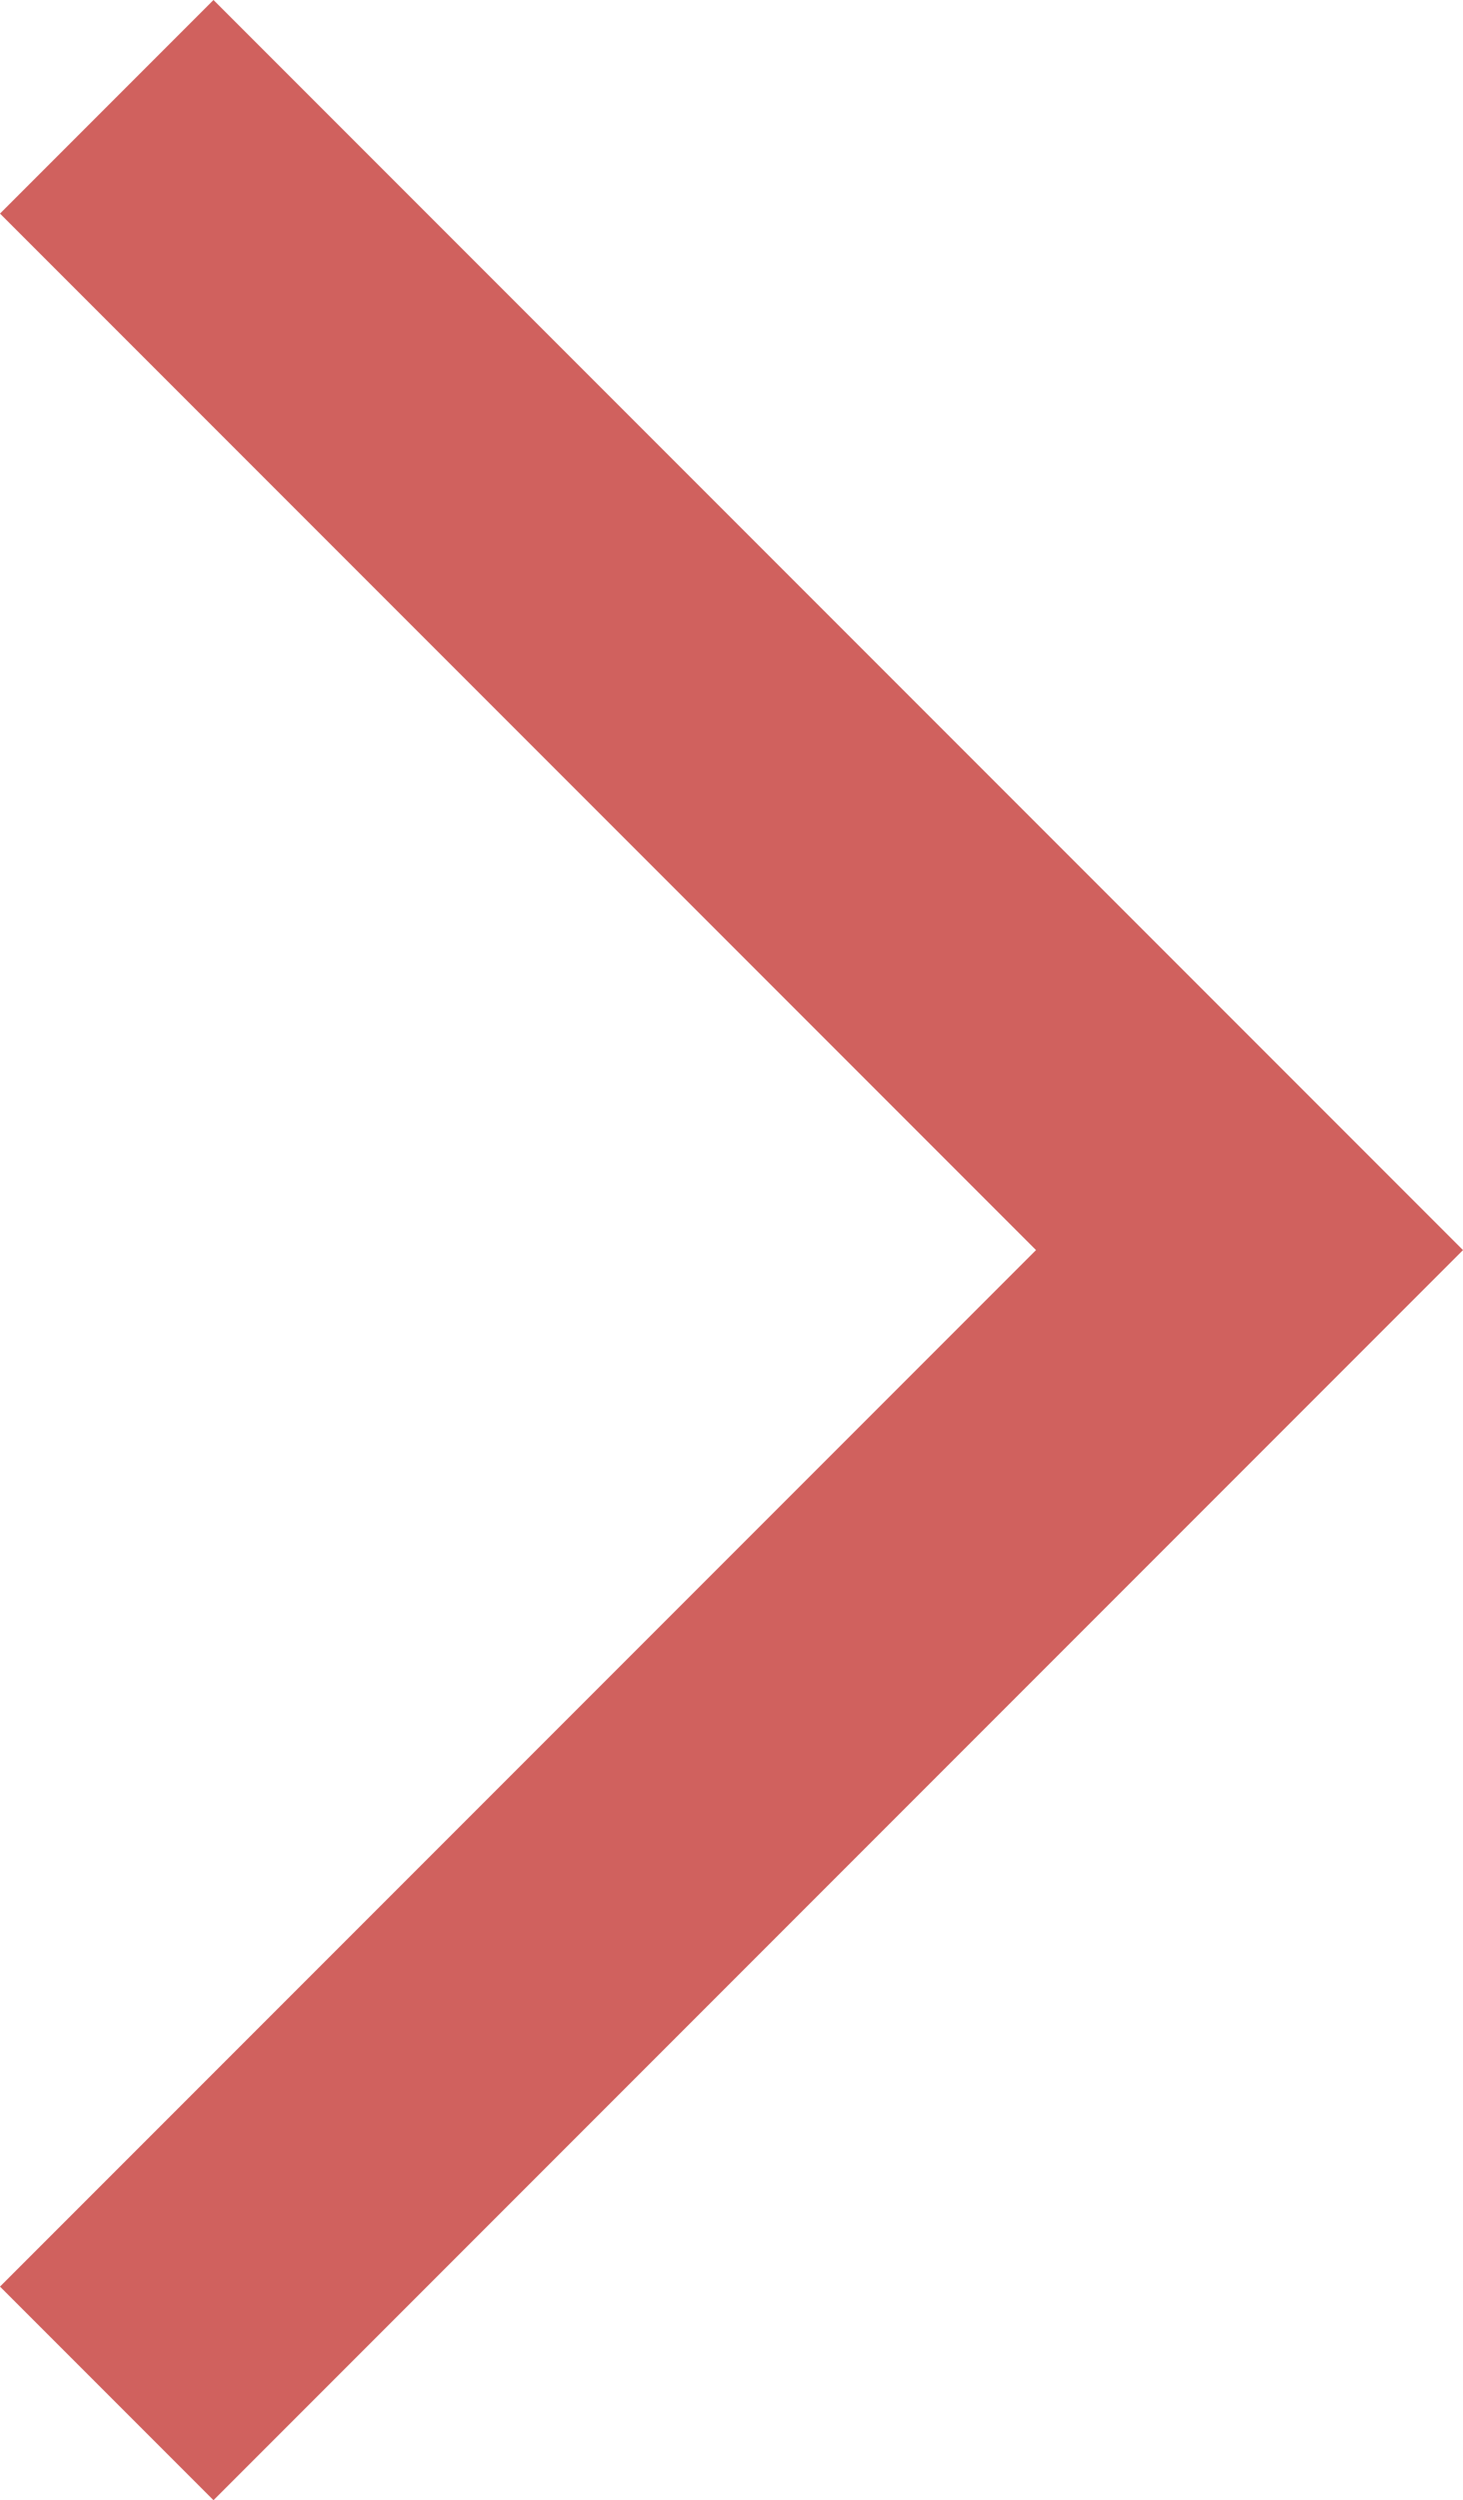
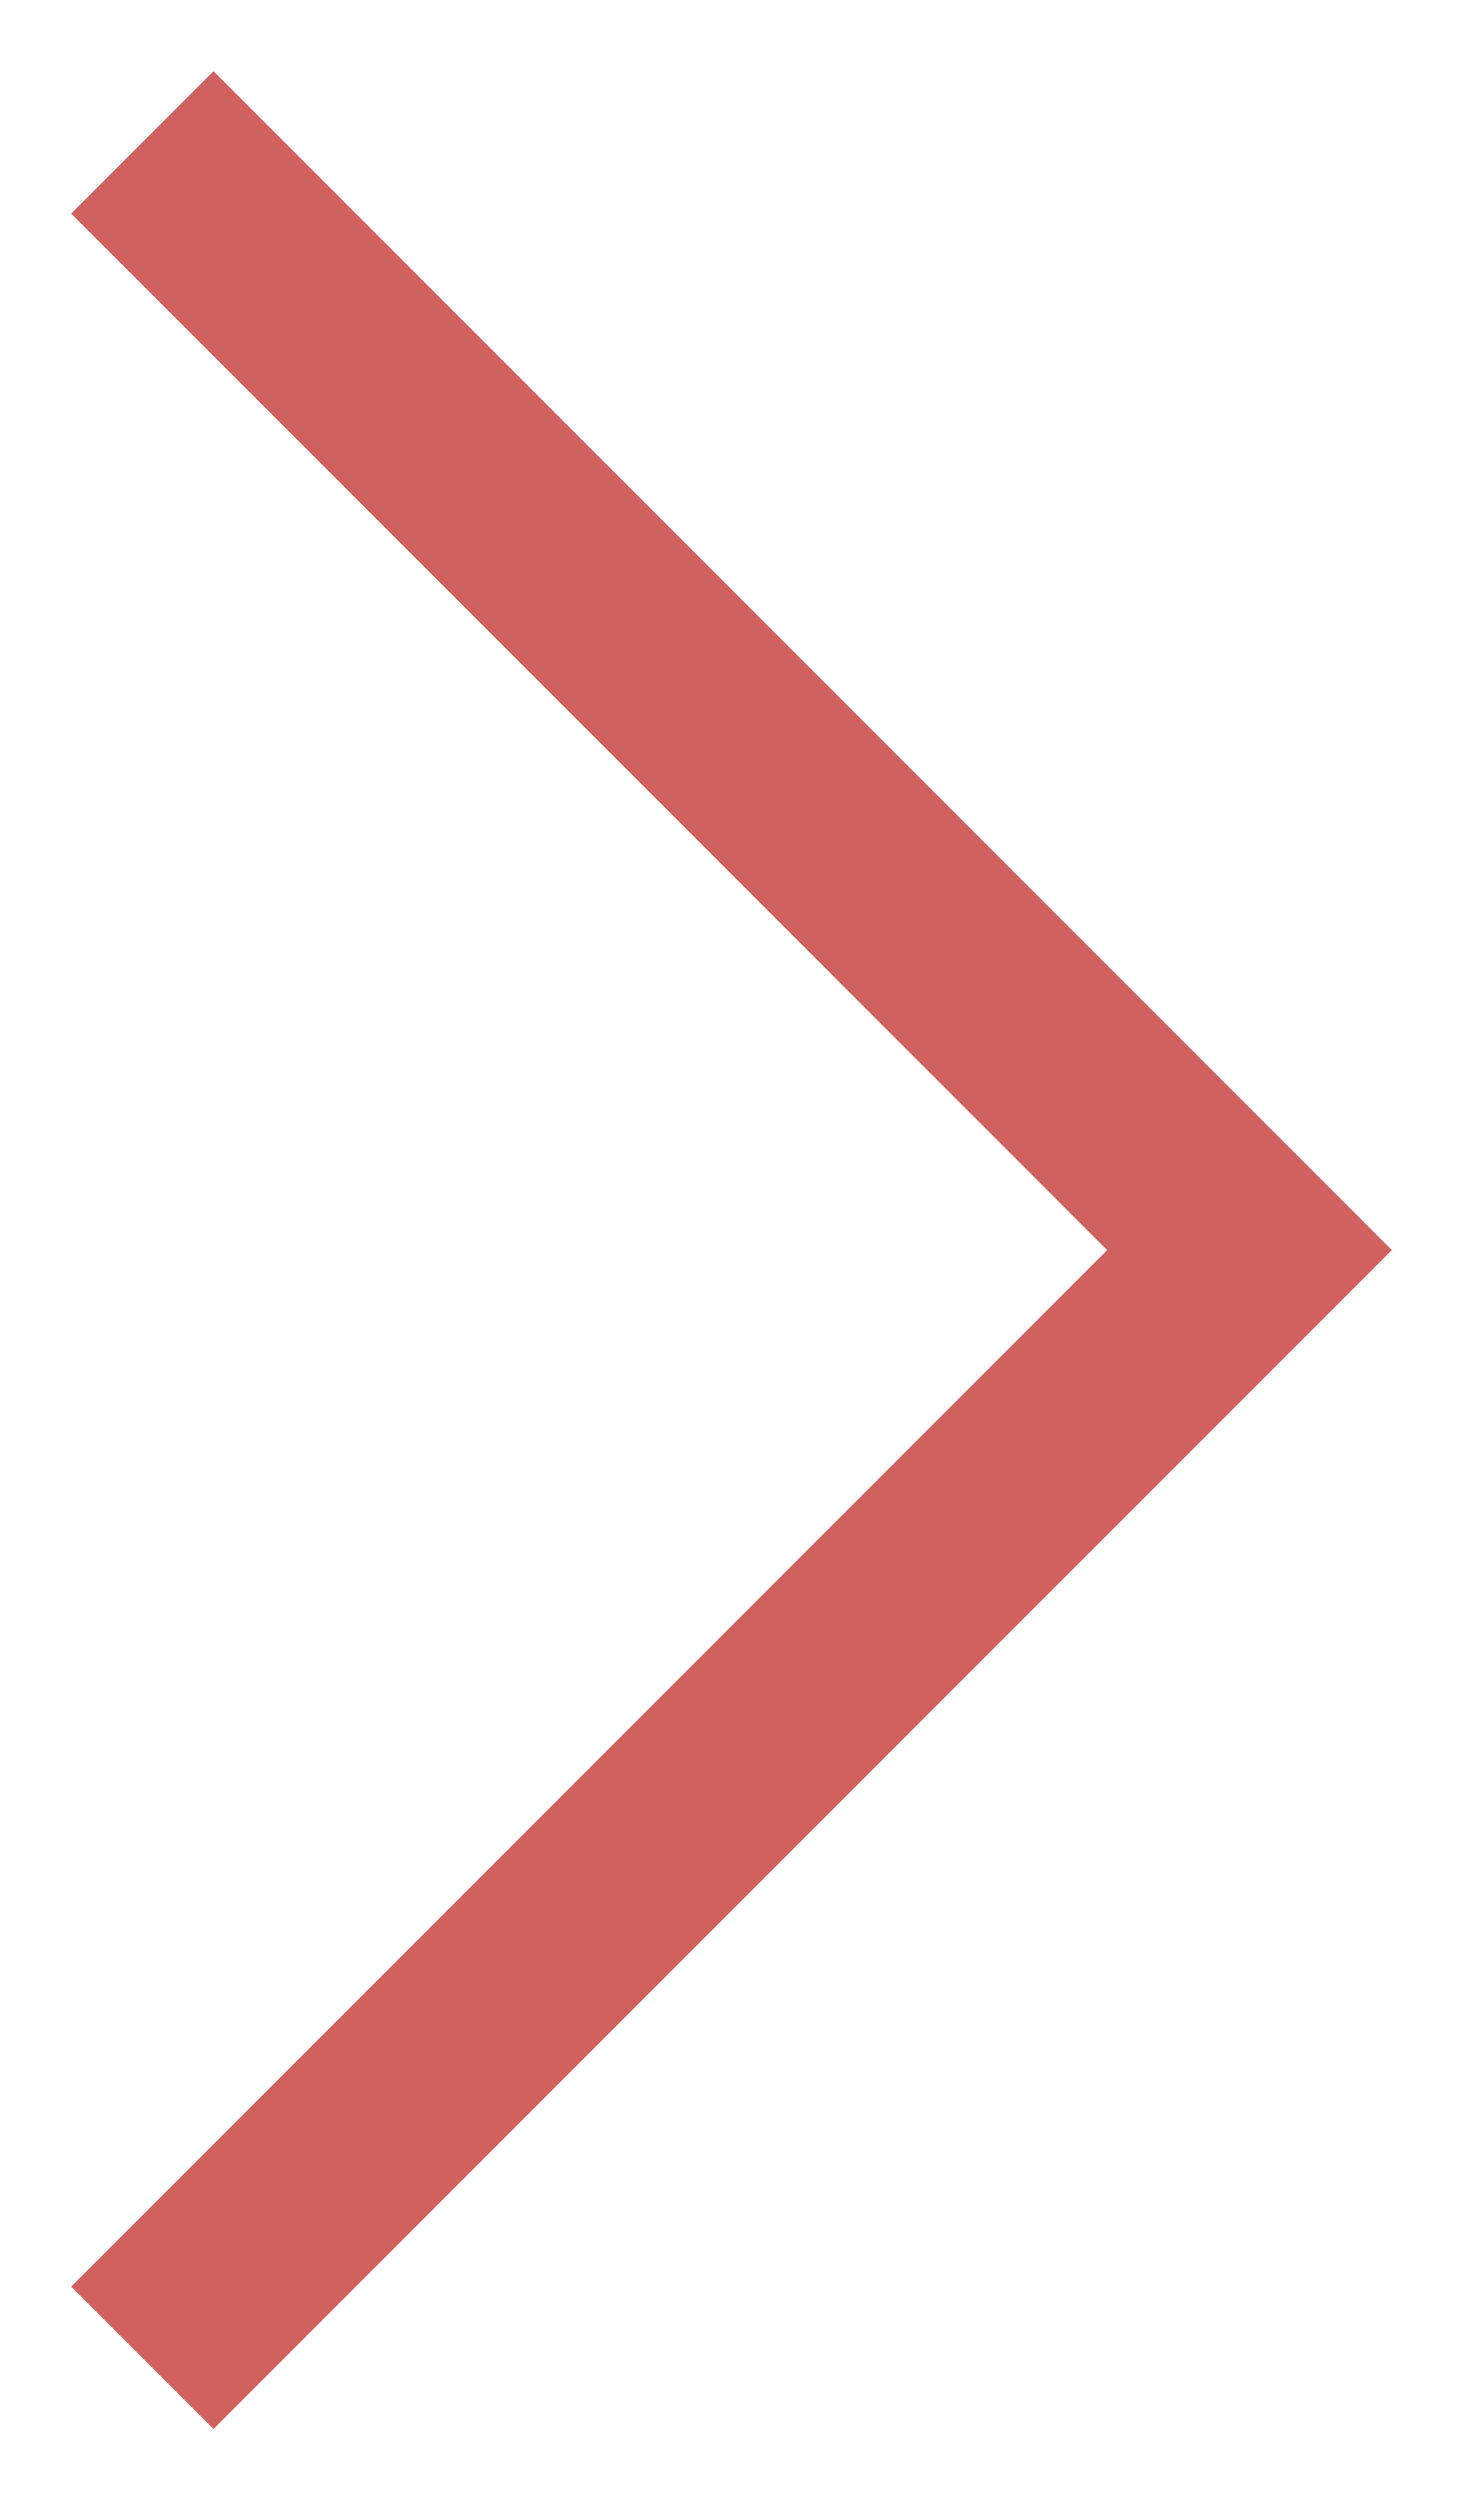
<svg xmlns="http://www.w3.org/2000/svg" width="464.66" height="793.7" viewBox="0 0 12294 21000" shape-rendering="geometricPrecision" image-rendering="optimizeQuality" fill-rule="evenodd" fill="#d0615e">
  <path d="M1794 20402L598 19206l8706-8706L598 1794 1794 598l9902 9902z" />
-   <path d="M1794 21000L0 19206l8706-8706L0 1794 1794 0l10500 10500L1794 21000zm-598-1794l598 598 9304-9304-9304-9304-598 598 8706 8706-8706 8706z" />
</svg>